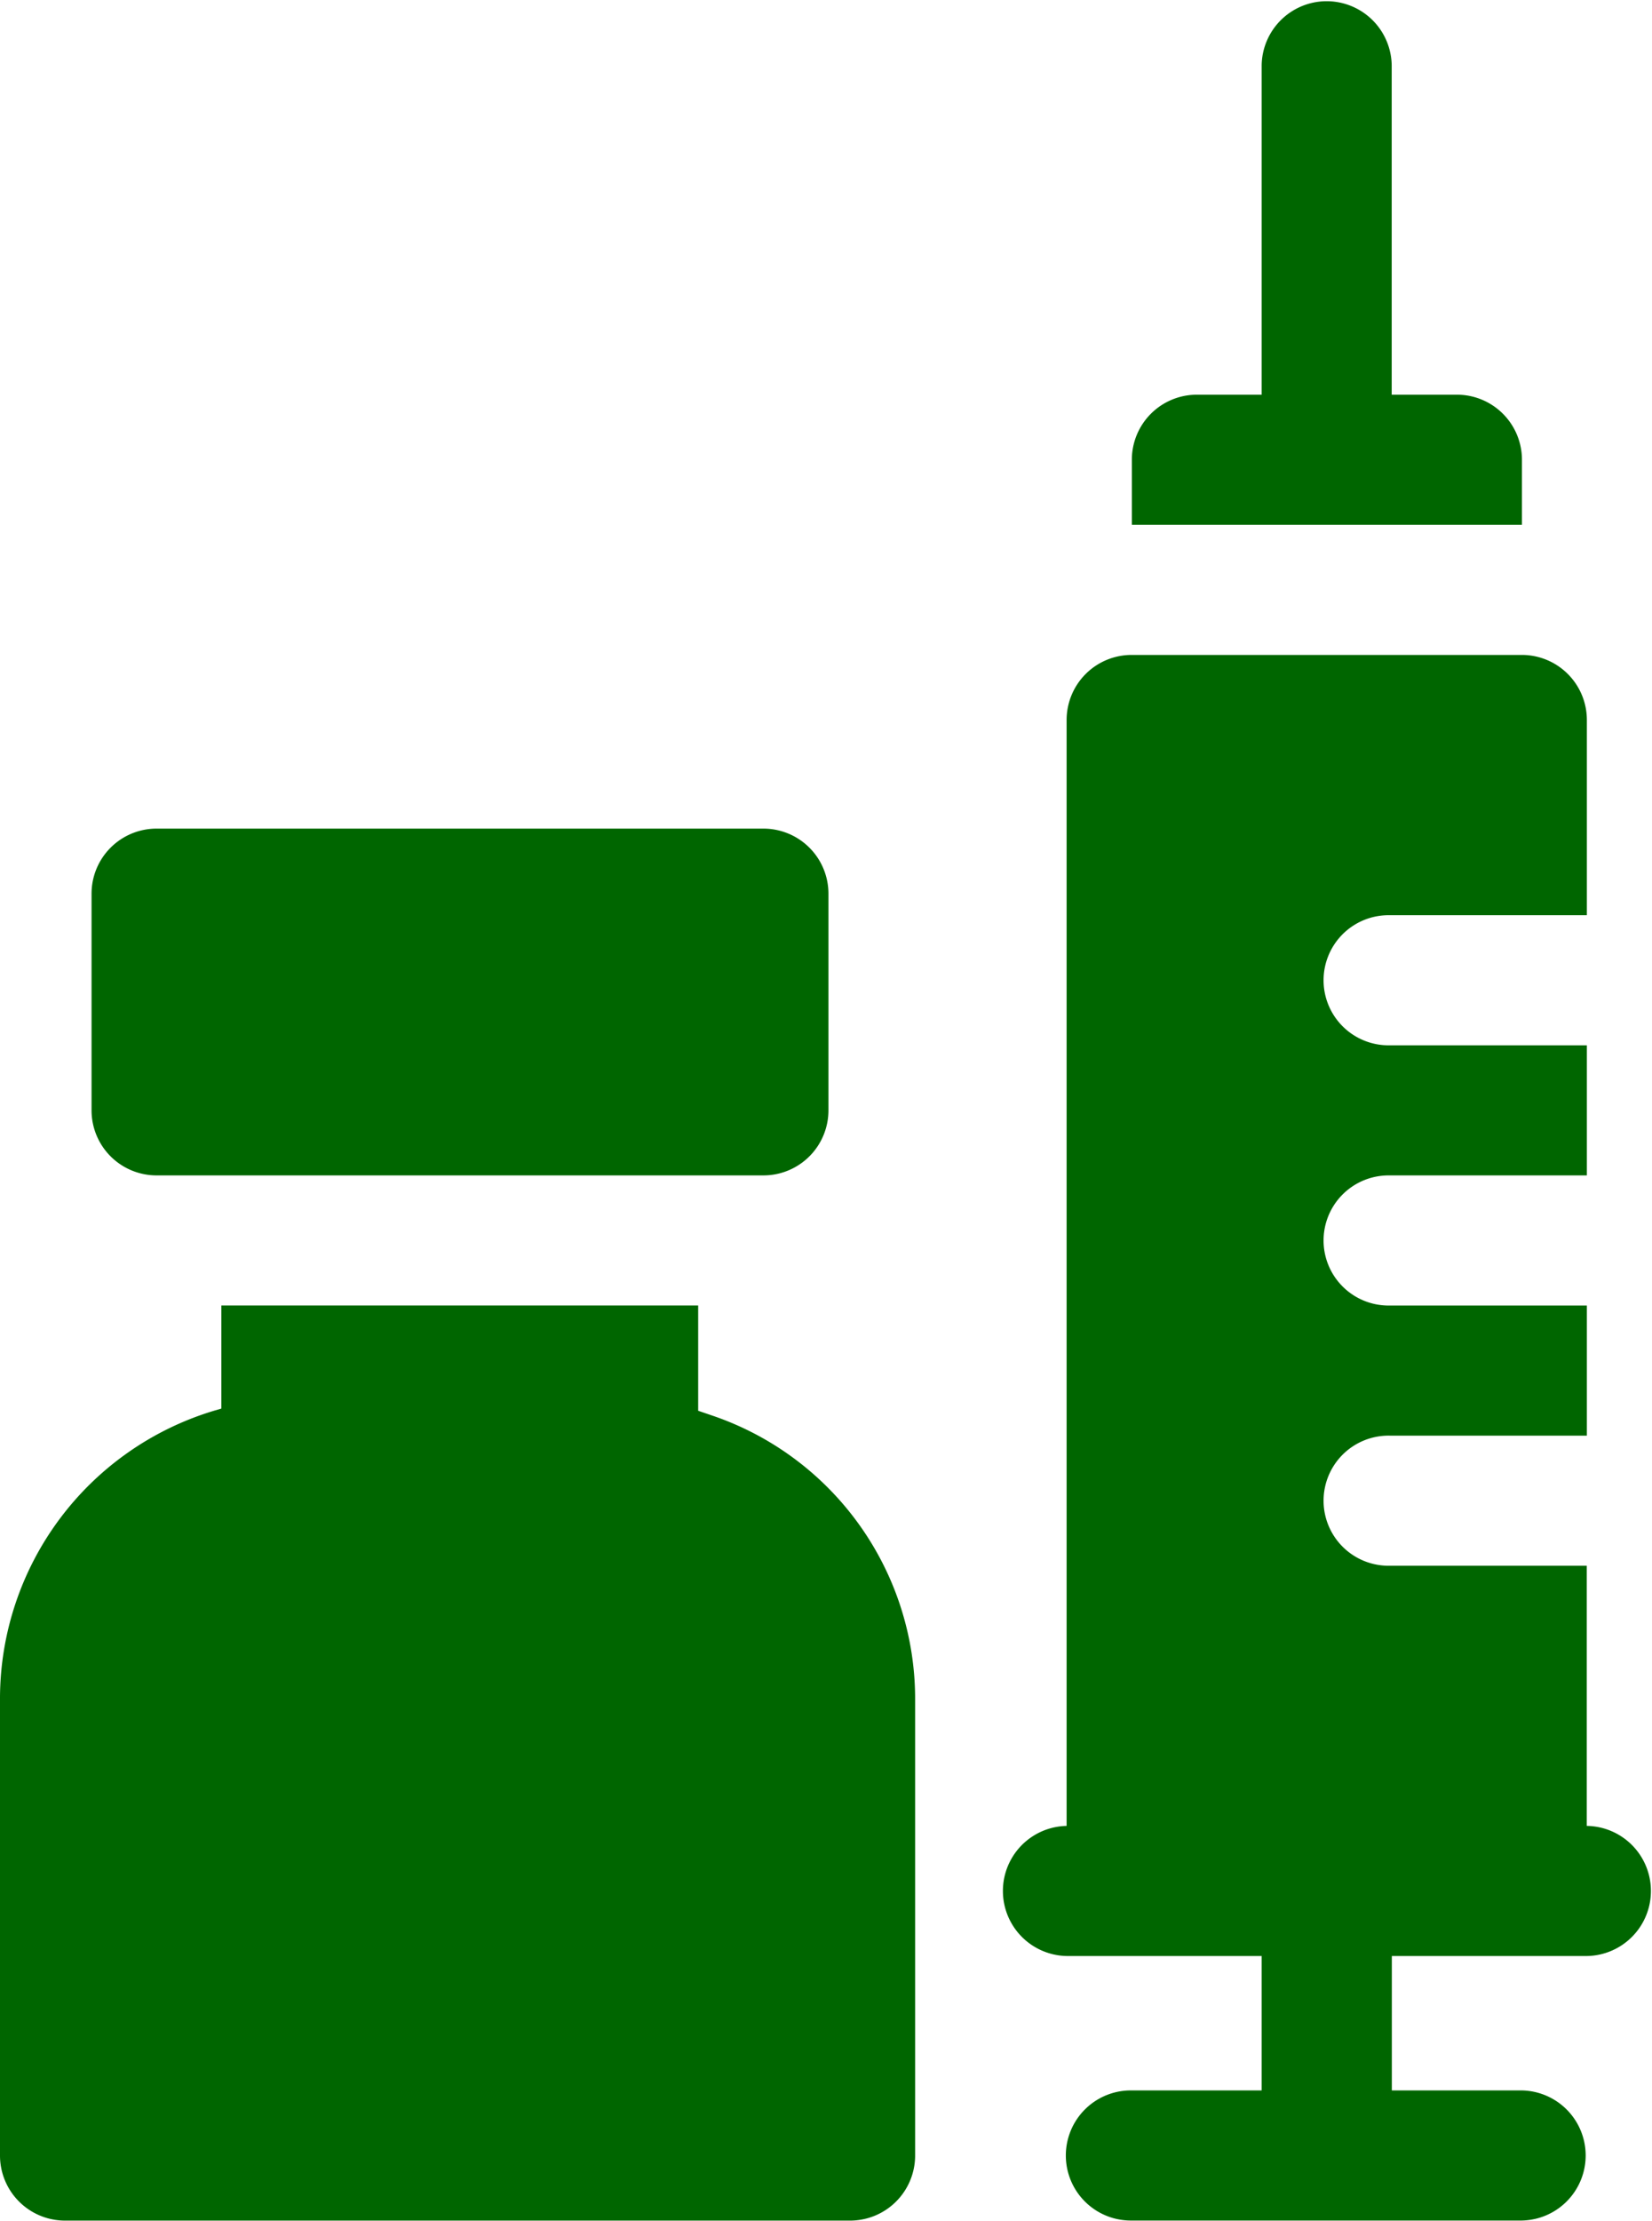
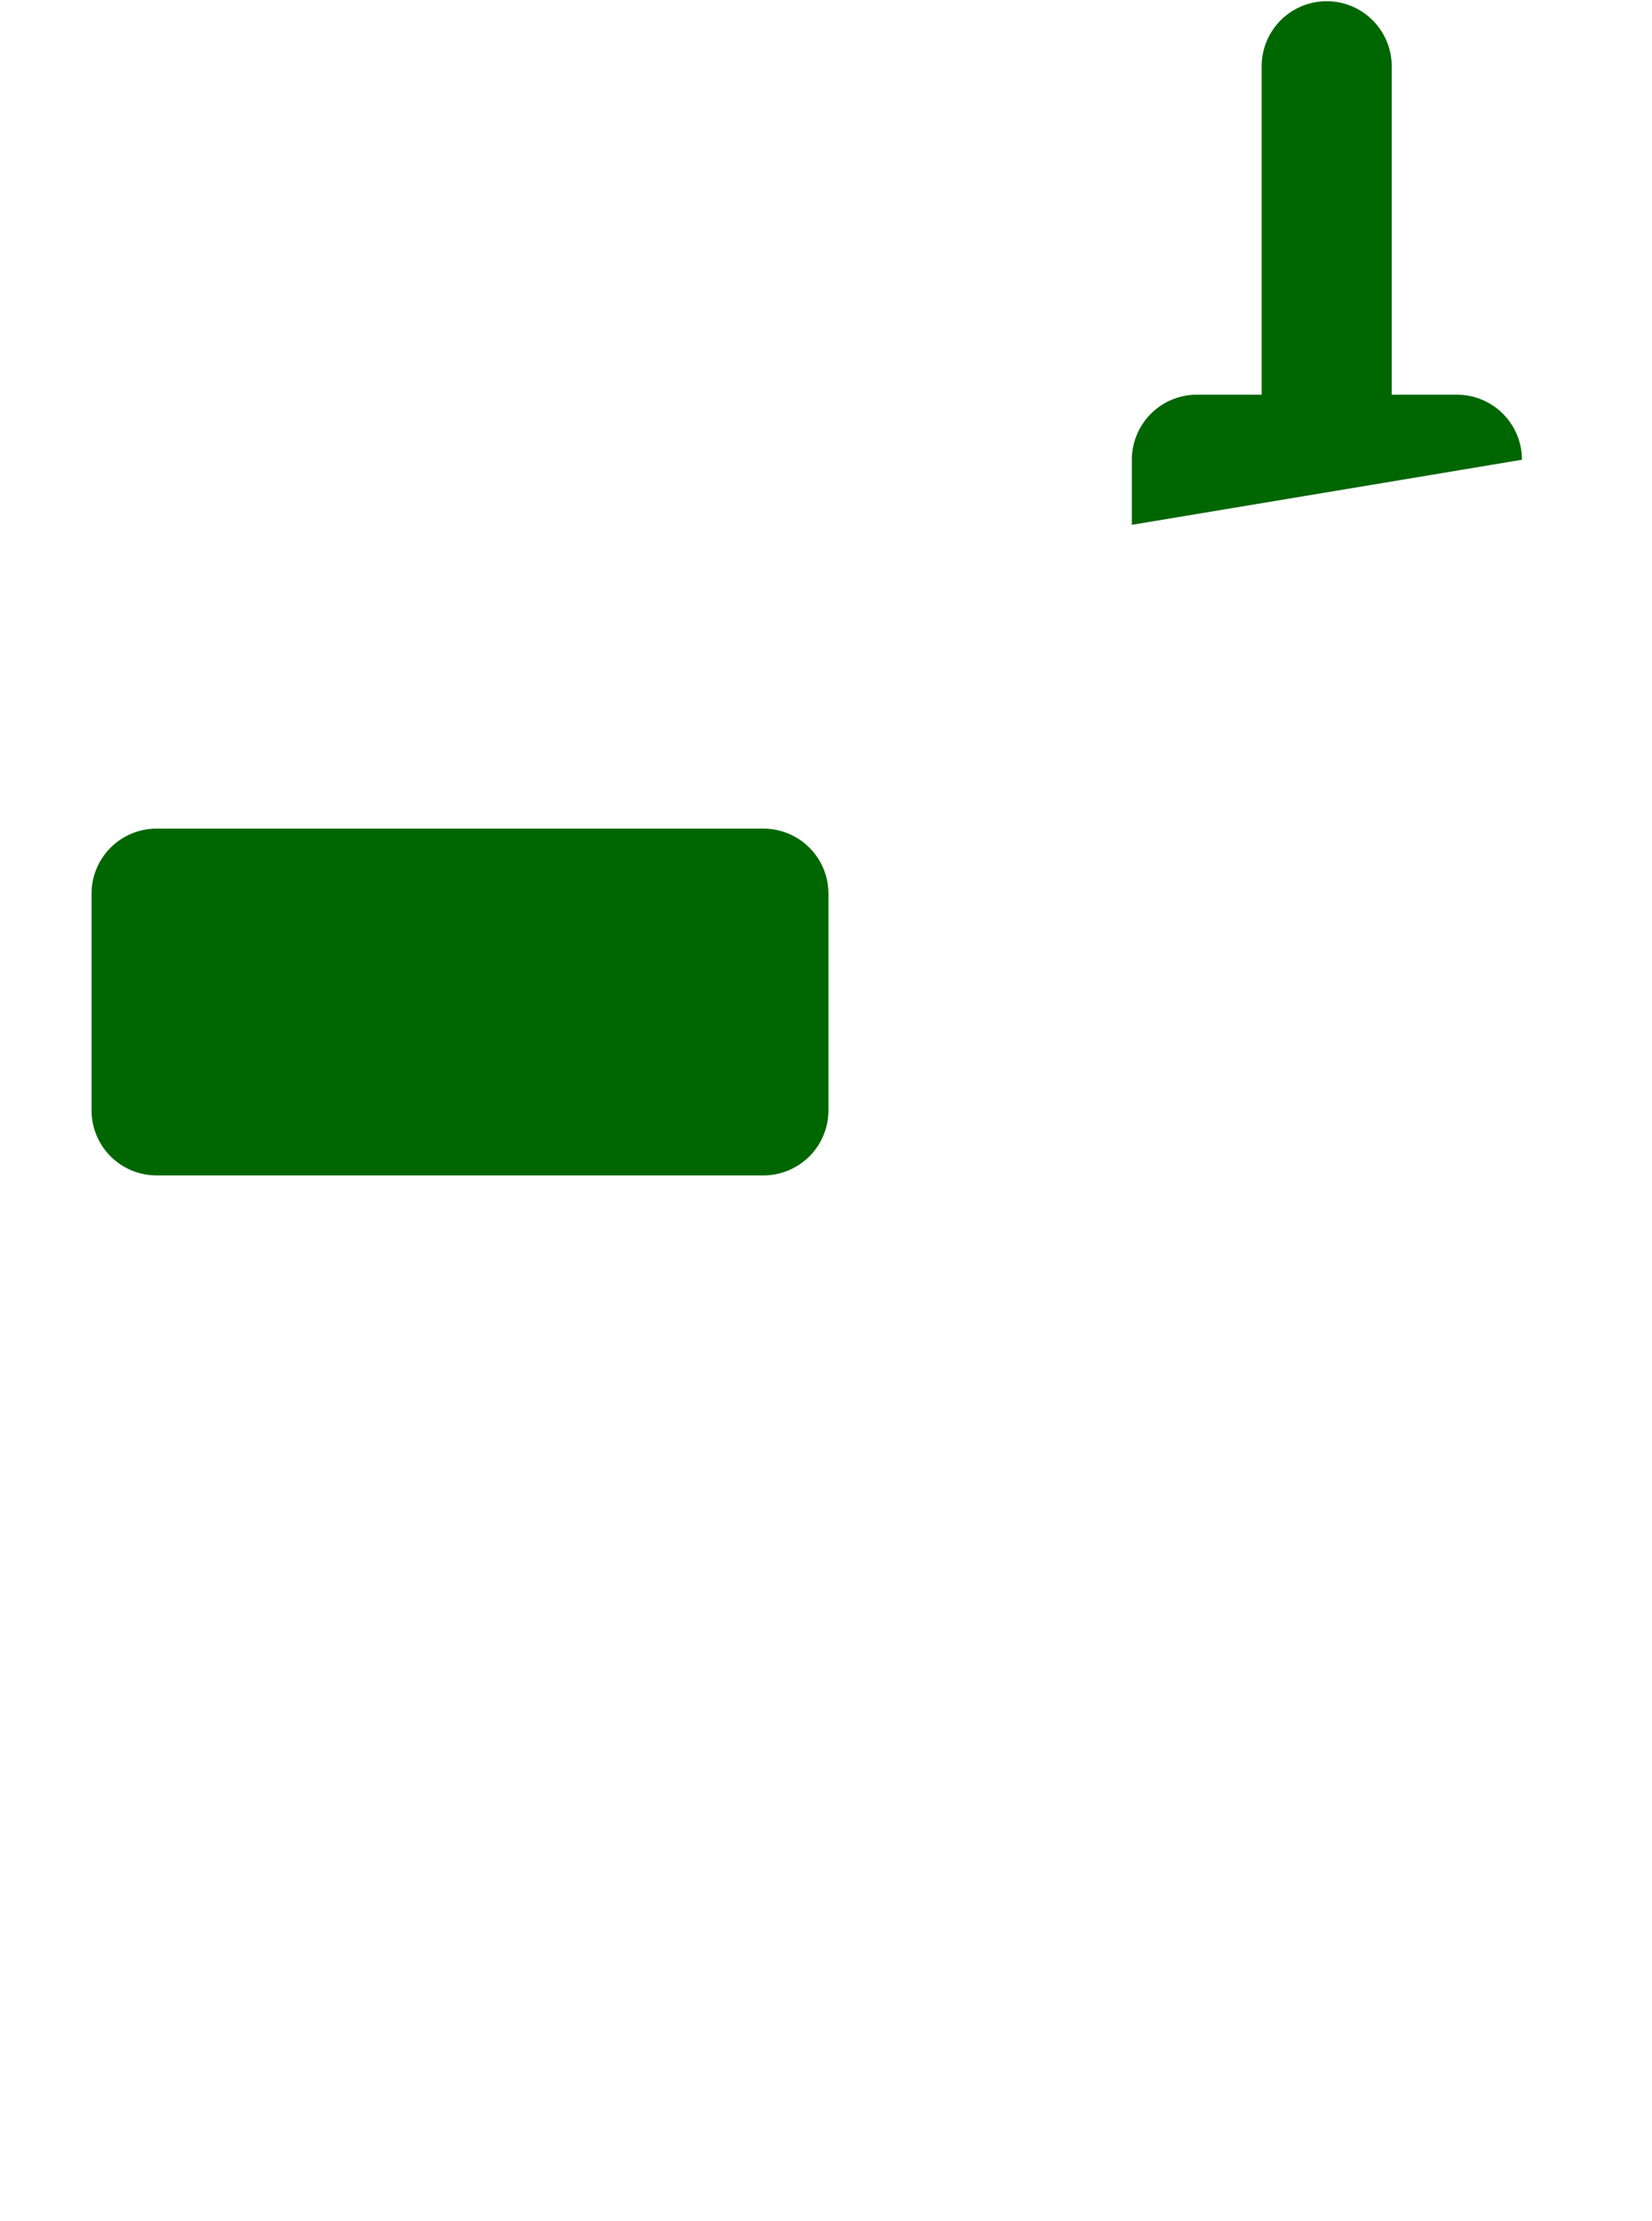
<svg xmlns="http://www.w3.org/2000/svg" width="72.559" height="97.476" viewBox="0 0 72.559 97.476">
  <g id="svgexport-7" transform="translate(-65.441)">
    <g id="Group_25343" data-name="Group 25343" transform="translate(65.442)">
-       <path id="Path_10181" data-name="Path 10181" d="M96.742,305.837l-.636-.217V301H75.164v4.524l-.277.081a13.206,13.206,0,0,0-9.446,12.607v20.1a2.856,2.856,0,0,0,2.856,2.856h34.482a2.856,2.856,0,0,0,2.856-2.856V318.27A13.135,13.135,0,0,0,96.742,305.837Z" transform="translate(-65.442 -243.695)" fill="#060" />
      <path id="Path_10182" data-name="Path 10182" d="M89.415,206.271h26.654a2.856,2.856,0,0,0,2.856-2.856v-9.51a2.856,2.856,0,0,0-2.856-2.856H89.415a2.856,2.856,0,0,0-2.856,2.856v9.51A2.856,2.856,0,0,0,89.415,206.271Z" transform="translate(-82.539 -154.677)" fill="#060" />
-       <path id="Path_10183" data-name="Path 10183" d="M343.693,20.181a2.856,2.856,0,0,0-2.856-2.856h-2.865V2.856a2.856,2.856,0,0,0-5.711,0V17.325h-2.846a2.856,2.856,0,0,0-2.856,2.856v2.856h17.134Z" transform="translate(-276.847)" fill="#060" />
-       <path id="Path_10184" data-name="Path 10184" d="M322.261,202.4h-.01V190.98H313.6a2.856,2.856,0,1,1,0-5.711h8.655v-5.711H313.6a2.856,2.856,0,1,1,0-5.711h8.655v-5.711H313.6a2.856,2.856,0,1,1,0-5.711h8.655v-8.567A2.856,2.856,0,0,0,319.4,151H302.261a2.856,2.856,0,0,0-2.856,2.856V202.4a2.856,2.856,0,0,0,.009,5.711h8.558v5.9H302.28a2.856,2.856,0,1,0,0,5.711H319.4a2.856,2.856,0,0,0,0-5.711h-5.711v-5.9h8.577a2.856,2.856,0,0,0,0-5.711Z" transform="translate(-252.558 -122.252)" fill="#060" />
+       <path id="Path_10183" data-name="Path 10183" d="M343.693,20.181a2.856,2.856,0,0,0-2.856-2.856h-2.865V2.856a2.856,2.856,0,0,0-5.711,0V17.325h-2.846a2.856,2.856,0,0,0-2.856,2.856v2.856Z" transform="translate(-276.847)" fill="#060" />
    </g>
  </g>
</svg>